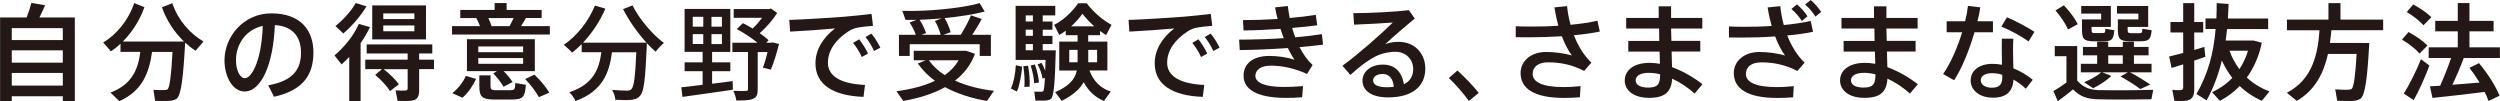
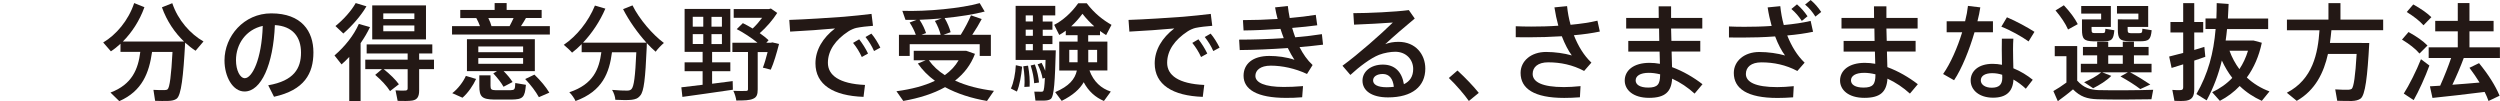
<svg xmlns="http://www.w3.org/2000/svg" id="uuid-9e2cd750-a625-48ee-843b-09c670cbddef" data-name="レイヤー 2" width="267.85mm" height="10.84mm" viewBox="0 0 759.27 30.73">
  <defs>
    <style>
      .uuid-a81cffaf-cda0-4966-89d8-dcb413898368 {
        fill: #231815;
      }
    </style>
  </defs>
  <g id="uuid-b3513535-97cc-4672-968f-88b222b4e599" data-name="レイヤー 1">
    <g>
-       <path class="uuid-a81cffaf-cda0-4966-89d8-dcb413898368" d="M3.55,29.23v1.44H0V5.31H8.07c.61-1.6,1.12-3.2,1.44-4.42l4.16,.7c-.45,1.09-1.06,2.4-1.73,3.71h10.76V30.67h-3.65v-1.44H3.55ZM19.05,12.16v-3.62H3.55v3.62h15.49Zm0,6.88v-3.75H3.55v3.75h15.49Zm0,6.95v-3.84H3.55v3.84h15.49Z" />
      <path class="uuid-a81cffaf-cda0-4966-89d8-dcb413898368" d="M36.19,30.7c-.83-.83-1.66-1.63-2.66-2.59,6.6-2.47,8.42-7.17,9.06-12.36h-6.02v-2.46c-.93,.86-1.92,1.66-2.91,2.3l-2.34-2.69c3.94-2.34,7.65-6.66,9.41-11.97l3.11,1.25c-1.47,4.13-3.84,7.71-6.56,10.44h18.6c-2.82-2.69-5.25-6.24-6.72-10.4l3.14-1.25c1.76,5.22,5.51,9.35,9.48,11.62l-2.4,2.82c-1.09-.7-2.14-1.54-3.17-2.46-.55,10.28-1.19,16.01-2.59,17.03-.61,.45-1.44,.64-2.59,.67-.86,.03-2.79,.03-3.94-.03l-.51-3.33c.99,.06,2.69,.1,3.46,.06,.35,0,.61-.06,.83-.22,.64-.51,1.12-4.22,1.5-11.36h-6.21c-.89,6.31-2.95,11.88-9.96,14.95Z" />
      <path class="uuid-a81cffaf-cda0-4966-89d8-dcb413898368" d="M68.16,18.34c0-7.3,5.86-14.28,14.21-14.28,9.22,0,12.8,5.44,12.8,11.85s-2.75,11.46-11.97,13.48l-1.76-3.49c7.84-1.35,9.96-5.15,9.96-9.92s-2.53-8.04-7.94-8.36c-.48,12-4.16,20.17-9.22,20.17-3.62,0-6.08-4.58-6.08-9.41v-.03Zm3.49-.06c0,3.07,1.22,5.47,2.69,5.47,2.18,0,5.12-5.63,5.44-15.88-5.12,1.12-8.13,5.54-8.13,10.4Z" />
      <path class="uuid-a81cffaf-cda0-4966-89d8-dcb413898368" d="M109.51,30.67h-3.46v-13.38c-.74,.8-1.54,1.57-2.34,2.27l-2.14-2.72c3.11-2.66,5.89-6.12,7.39-9.57l3.39,.96c-.77,1.63-1.73,3.27-2.85,4.87V30.67Zm1.76-28.75c-1.6,2.79-4.26,5.83-7.01,8.26l-2.4-2.27c2.43-1.95,4.83-4.61,6.15-6.98l3.26,.99Zm4.71,19.08h-5.06v-2.88h12.87v-1.89h-12.45v-2.75h19.94v2.75h-4v1.89h4.51v2.88h-4.51v6.5c0,1.76-.51,2.79-2.08,3.04-.86,.16-2.98,.16-4.45,.1l-.64-3.2c1.06,.1,2.56,.1,3.01,.06,.51-.03,.67-.26,.67-.7v-5.79h-7.27c1.99,1.6,3.52,3.11,4.61,4.58l-2.69,2.08c-1.02-1.6-2.59-3.27-4.51-4.93l2.05-1.73ZM129.36,1.63V11.97h-16.33V1.63h16.33Zm-12.97,4.16h9.44v-1.73h-9.44v1.73Zm0,3.71h9.44v-1.76h-9.44v1.76Z" />
      <path class="uuid-a81cffaf-cda0-4966-89d8-dcb413898368" d="M145.76,7.94c-.29-.8-.67-1.66-1.12-2.46h-4.87V3.01h10.44V.93h3.65V3.01h10.63v2.46h-4.77c-.42,.74-.93,1.6-1.51,2.46h8.77v2.56h-29.71v-2.56h8.48Zm-1.18,16.04c-.86,1.92-2.46,4.26-4.13,5.7l-3.11-1.38c1.73-1.31,3.39-3.52,4.13-5.25l3.11,.93Zm6.34-2.37h-9.12V11.91h20.62v9.7h-9.48c1.12,1.12,2.02,2.21,2.72,3.3l-2.75,1.44c-.74-1.31-1.79-2.62-3.11-4.07l1.12-.67Zm-5.67-5.76h13.61v-1.73h-13.61v1.73Zm0,3.52h13.61v-1.73h-13.61v1.73Zm3.71,3.52v3.2c0,1.06,.29,1.28,1.57,1.31,1.15,.03,3.23,.03,4.48,0,1.28-.06,1.41-.19,1.47-2.18l3.23,.54c-.32,3.94-.96,4.42-4.42,4.48-1.54,.03-3.78,.03-5.15,0-3.78-.06-4.58-.83-4.58-4.13v-3.23h3.39Zm5.79-14.95c.45-.83,.87-1.7,1.22-2.46h-7.68c.45,.87,.77,1.73,.96,2.46h5.51Zm7.55,14.73c1.98,1.92,3.46,3.71,4.52,5.47l-3.17,1.38c-.96-1.73-2.34-3.59-4.16-5.51l2.82-1.35Z" />
      <path class="uuid-a81cffaf-cda0-4966-89d8-dcb413898368" d="M256.29,5.09c2.69-.22,6.02-.58,8.39-.87l.45,3.62c-1.47,.1-3.94,.38-5.09,.64-.64,.13-1.79,.64-2.4,1.06-3.88,2.53-6.21,5.79-6.21,9.54s3.39,6.37,11.27,6.72l-.45,3.62c-9.19-.32-14.6-3.71-14.6-10.18,0-4.06,2.24-7.78,5.95-10.6-3.36,.32-9.6,.77-13.64,.96l-.26-3.55c4.38-.13,13.38-.7,16.58-.96Zm4.64,6.85c.96,1.22,1.98,2.82,2.69,4.32l-1.89,1.06c-.64-1.44-1.63-3.04-2.66-4.29l1.86-1.09Zm3.71-1.73c.99,1.15,1.99,2.79,2.72,4.26l-1.92,1.03c-.61-1.44-1.57-2.98-2.59-4.26l1.79-1.03Z" />
      <path class="uuid-a81cffaf-cda0-4966-89d8-dcb413898368" d="M301.86,27.59l-2.11,3.07c-4.67-.8-9.03-2.18-12.74-4.19-3.52,1.98-7.84,3.33-12.68,4.19l-2.08-2.95c4.55-.61,8.48-1.63,11.69-3.17-2.02-1.47-3.78-3.23-5.19-5.25l2.4-.99h-3.65v-2.88h15.91l2.69,.93c-1.25,3.33-3.3,5.99-6.05,8.13,3.43,1.57,7.46,2.59,11.81,3.11Zm-23.72-17c-.41-1.19-1.09-2.56-1.89-3.75l2.11-.8c-1.18,.03-2.3,.03-3.36,0l-.96-2.75c7.39,.26,18.02-.77,23.5-2.34l1.51,2.56c-3.14,.83-7.59,1.54-12.17,1.98,.87,1.47,1.51,3.07,1.83,4.29l-2.21,.8h5.28c1.28-2.05,2.46-4.32,3.11-5.92l3.26,1.12c-.73,1.41-1.76,3.11-2.88,4.8h5.66v6.4h-3.39v-3.55h-21.26v3.55h-3.27v-6.4h5.12Zm7.55,0c-.32-1.28-.96-2.88-1.76-4.23l2.08-.77c-2.27,.19-4.58,.35-6.75,.42,.93,1.38,1.6,2.88,1.98,4.03l-1.41,.54h5.86Zm1.25,12.23c1.76-1.25,3.17-2.75,4.19-4.51h-9.03c1.25,1.76,2.88,3.27,4.83,4.51Z" />
      <path class="uuid-a81cffaf-cda0-4966-89d8-dcb413898368" d="M310.43,20.26c-.26,2.69-.77,5.73-1.6,7.55l-1.82-.93c.83-1.7,1.38-4.58,1.5-7.08l1.92,.45Zm5.89-1.19c.45,.83,.83,1.63,1.12,2.43,.03-.99,.06-2.08,.1-3.3h-9.09V1.79h12.04v2.88h-3.81v1.86h2.95v2.5h-2.95v1.86h2.95v2.5h-2.95v1.89h3.97c-.26,9.09-.48,13.99-1.54,14.79-.45,.32-1.06,.45-1.92,.48-.58,.03-1.95,0-2.72,0l-.35-2.72c.64,.03,1.66,.03,2.14,.03,.26,0,.42-.03,.54-.16,.26-.22,.42-1.57,.54-4.03l-.71,.19c-.22-1.35-.71-2.79-1.5-4.32l1.19-.45Zm-4.1,.87c.45,2.4,.57,4.51,.48,6.37l-1.6,.1c.16-1.82,.06-3.94-.32-6.28l1.44-.19Zm1.47-13.41v-1.86h-2.18v1.86h2.18Zm0,4.35v-1.86h-2.18v1.86h2.18Zm0,4.39v-1.89h-2.18v1.89h2.18Zm.61,4.32c.74,2.02,1.09,3.84,1.25,5.47l-1.47,.22c-.1-1.6-.42-3.36-1.06-5.38l1.28-.32Zm23.05,8.23l-2.08,2.85c-2.56-1.09-4.67-2.91-6.14-5.7-1.19,2.08-3.27,3.97-6.69,5.67l-1.98-2.66c4.23-1.79,6.02-3.94,6.59-6.56h-5.35V12.64h5.57v-1.95h-3.59v-1.38c-.64,.51-1.31,.93-1.98,1.31l-1.54-3.07c2.56-1.31,5.15-3.55,7.3-6.56h2.59c2.3,3.07,4.99,5.12,7.52,6.56l-1.63,3.11c-.61-.38-1.25-.8-1.86-1.25v1.28h-3.59v1.95h5.83v8.77h-5.44c1.25,3.43,3.59,5.47,6.47,6.4Zm-12.61-8.9h2.53v-3.78h-2.53v3.78Zm7.59-10.92c-1.18-1.06-2.4-2.3-3.58-3.81-1.12,1.5-2.27,2.75-3.43,3.81h7.01Zm.87,10.92v-3.78h-2.69v3.78h2.69Z" />
      <path class="uuid-a81cffaf-cda0-4966-89d8-dcb413898368" d="M359.33,5.09c2.69-.22,6.02-.58,8.39-.87l.45,3.62c-1.47,.1-3.94,.38-5.09,.64-.64,.13-1.79,.64-2.4,1.06-3.88,2.53-6.21,5.79-6.21,9.54s3.39,6.37,11.27,6.72l-.45,3.62c-9.19-.32-14.6-3.71-14.6-10.18,0-4.06,2.24-7.78,5.95-10.6-3.36,.32-9.6,.77-13.64,.96l-.26-3.55c4.38-.13,13.38-.7,16.58-.96Zm4.64,6.85c.96,1.22,1.98,2.82,2.69,4.32l-1.89,1.06c-.64-1.44-1.63-3.04-2.66-4.29l1.86-1.09Zm3.71-1.73c.99,1.15,1.99,2.79,2.72,4.26l-1.92,1.03c-.61-1.44-1.57-2.98-2.59-4.26l1.79-1.03Z" />
      <path class="uuid-a81cffaf-cda0-4966-89d8-dcb413898368" d="M376.34,12.04c4.23,0,9-.16,13.54-.45-.35-.9-.67-1.86-.99-2.82-3.81,.26-7.71,.45-11.21,.48l-.19-3.14c3.33,0,6.98-.13,10.53-.35-.32-1.19-.58-2.37-.77-3.52l3.87-.42c.13,1.22,.35,2.43,.58,3.65,2.91-.26,5.63-.58,7.91-.96l.45,3.17c-2.18,.29-4.8,.58-7.62,.8,.29,.96,.58,1.92,.93,2.85,2.98-.26,5.76-.58,8.1-.96l.35,3.2c-2.05,.26-4.48,.51-7.14,.74,1.06,2.08,2.37,3.97,3.97,5.44l-1.7,2.72c-3.62-1.7-7.55-2.53-11.01-2.53-3.17,0-4.67,1.41-4.67,3.11,0,2.05,2.85,3.36,8.58,3.36,1.57,0,3.71-.06,5.89-.26l-.26,3.39c-1.66,.16-3.52,.19-4.9,.19-8.84,0-12.9-2.59-12.9-6.72,0-3.58,2.75-6.02,7.81-6.02,2.4,0,5.31,.35,7.65,1.18-.67-.99-1.34-2.21-2.02-3.58-4.93,.35-10.21,.58-14.6,.61l-.19-3.17Z" />
      <path class="uuid-a81cffaf-cda0-4966-89d8-dcb413898368" d="M427.88,3.07l1.79,2.56c-2.69,2.21-6.66,5.63-8.96,7.78,1.28-.48,2.56-.7,4.04-.7,5.19,0,8.13,3.81,8.13,8.13,0,5.38-3.94,8.74-11.33,8.74-4.99,0-7.75-2.05-7.75-5.09,0-2.75,2.53-4.87,6.18-4.87s5.79,2.21,6.4,5.96c1.82-.87,2.82-2.37,2.82-4.64,0-2.82-2.11-5.22-5.47-5.22-1.34,0-3.3,.32-4.9,.93-2.53,.99-6.02,3.62-8.71,6.11l-2.4-2.79c4.8-3.49,11.75-9.63,15.3-13.12-2.79,.22-8.29,.51-11.78,.64l-.22-3.49c4.55,0,12.71-.38,16.87-.93Zm-7.91,19.4c-1.79,0-2.95,.8-2.95,1.95,0,1.25,1.31,2.08,4.16,2.08,.77,0,1.5-.06,2.14-.13-.25-2.4-1.34-3.9-3.36-3.9Z" />
      <path class="uuid-a81cffaf-cda0-4966-89d8-dcb413898368" d="M442.65,21.42c2.24,2.05,4.87,4.77,6.47,6.79l-3.01,2.46c-1.28-1.86-3.97-4.99-6.08-6.98l2.62-2.27Z" />
      <path class="uuid-a81cffaf-cda0-4966-89d8-dcb413898368" d="M460.35,7.97c1.38,.06,2.91,.1,4.67,.1,2.56,0,5.44-.06,8.26-.26-.48-1.76-.89-3.65-1.18-5.57l3.84-.38c.19,1.89,.54,3.81,1.06,5.67,3.04-.29,5.89-.7,8.16-1.25l.73,3.3c-2.27,.48-4.96,.87-7.88,1.12,1.28,3.27,3.07,6.21,5.32,8.32l-2.21,2.53c-3.49-1.86-7.17-2.62-10.92-2.62-3.1,0-4.71,1.44-4.71,3.52,0,2.43,2.82,4,9.51,4,1.41,0,3.17-.1,5.03-.29l-.19,3.39c-1.7,.13-3.39,.19-4.77,.19-9.15,0-13.25-2.82-13.25-7.59,0-3.62,3.17-6.37,7.75-6.37,2.69,0,5.57,.42,7.81,1.06-1.05-1.41-2.11-3.43-3.04-5.83-3.43,.22-6.92,.32-10.09,.32-1.38,0-2.72,0-3.9-.03v-3.33Z" />
      <path class="uuid-a81cffaf-cda0-4966-89d8-dcb413898368" d="M503.94,12.42c-.03-1.25-.06-2.5-.06-3.75h-9.99v-3.23h9.89c0-1.31-.03-2.53-.03-3.52h3.78v3.52h9.48v3.23h-9.48c.03,1.25,.07,2.5,.1,3.75h8.77v3.23h-8.71c.07,1.79,.1,3.42,.13,4.74,3.33,1.22,6.56,3.11,9.25,5.19l-2.4,2.85c-1.98-1.82-4.36-3.42-6.82-4.54-.25,3.97-2.11,5.83-7.01,5.83s-7.39-2.46-7.39-5.25c0-3.07,2.69-5.38,7.52-5.38,1.06,0,2.11,.1,3.17,.29-.03-1.09-.07-2.37-.1-3.71h-9.51v-3.23h9.41Zm-3.17,9.7c-2.62,0-4,.93-4,2.3,0,1.28,1.28,2.18,3.81,2.18,2.82,0,3.62-.96,3.62-3.9v-.13c-1.18-.29-2.34-.45-3.43-.45Z" />
      <path class="uuid-a81cffaf-cda0-4966-89d8-dcb413898368" d="M525.12,8.04c1.38,.06,2.91,.1,4.67,.1,2.59,0,5.44-.06,8.29-.26-.51-1.79-.93-3.68-1.22-5.63l3.84-.38c.19,1.92,.54,3.84,1.06,5.73,3.04-.29,5.89-.7,8.16-1.25l.73,3.3c-2.24,.48-4.96,.87-7.84,1.12,1.28,3.23,3.04,6.15,5.28,8.26l-2.21,2.53c-3.49-1.86-7.17-2.62-10.92-2.62-3.1,0-4.71,1.44-4.71,3.52,0,2.43,2.82,4,9.51,4,1.41,0,3.17-.1,5.03-.29l-.19,3.39c-1.7,.13-3.39,.19-4.77,.19-9.15,0-13.25-2.82-13.25-7.59,0-3.62,3.17-6.37,7.75-6.37,2.69,0,5.57,.42,7.81,1.06-1.05-1.41-2.11-3.39-3.01-5.79-3.43,.26-6.95,.35-10.12,.35-1.38,0-2.72,0-3.9-.03v-3.33Zm20.65-6.72c1.34,1.18,2.18,2.14,3.2,3.62l-1.73,1.41c-.96-1.41-1.86-2.5-3.17-3.62l1.7-1.41Zm4.16-1.31c1.34,1.15,2.18,2.14,3.2,3.62l-1.76,1.41c-.93-1.44-1.79-2.53-3.14-3.65l1.7-1.38Z" />
      <path class="uuid-a81cffaf-cda0-4966-89d8-dcb413898368" d="M569.34,12.42c-.03-1.25-.06-2.5-.06-3.75h-9.99v-3.23h9.89c0-1.31-.03-2.53-.03-3.52h3.78v3.52h9.48v3.23h-9.48c.03,1.25,.06,2.5,.1,3.75h8.77v3.23h-8.71c.06,1.79,.1,3.42,.13,4.74,3.33,1.22,6.56,3.11,9.25,5.19l-2.4,2.85c-1.99-1.82-4.36-3.42-6.82-4.54-.26,3.97-2.11,5.83-7.01,5.83s-7.39-2.46-7.39-5.25c0-3.07,2.69-5.38,7.52-5.38,1.06,0,2.11,.1,3.17,.29-.03-1.09-.06-2.37-.1-3.71h-9.51v-3.23h9.41Zm-3.17,9.7c-2.62,0-4,.93-4,2.3,0,1.28,1.28,2.18,3.81,2.18,2.82,0,3.62-.96,3.62-3.9v-.13c-1.19-.29-2.34-.45-3.43-.45Z" />
      <path class="uuid-a81cffaf-cda0-4966-89d8-dcb413898368" d="M596.83,6.47c.42-1.63,.71-3.23,.87-4.68l3.75,.45c-.19,1.28-.48,2.72-.87,4.23h4.71v3.33h-5.6c-1.57,5.35-3.84,11.04-6.21,14.57l-3.33-1.89c2.27-3.23,4.35-8,5.79-12.68h-4.71v-3.33h5.6Zm14.66,5.28c-.06,.9-.1,2.11-.1,3.23,0,1.89,.06,4,.1,5.76,2.24,.9,4.26,2.18,5.89,3.49l-2.11,2.72c-1.12-1.06-2.4-2.02-3.75-2.79-.19,3.58-2.11,5.51-6.21,5.51s-6.79-2.24-6.79-5.25c0-2.75,2.3-5.03,6.66-5.03,.96,0,1.92,.1,2.85,.29-.03-1.51-.06-3.17-.06-4.71,0-1.12,0-2.37,.03-3.23h3.49Zm-6.34,10.47c-2.3,0-3.55,.83-3.55,2.21,0,1.25,1.31,2.21,3.3,2.21,2.24,0,3.23-.93,3.23-3.04,0-.26,0-.54-.03-.89-.99-.32-1.98-.48-2.95-.48Zm10.95-9.64c-1.92-1.41-5.6-3.46-8.26-4.48l1.7-2.85c2.75,1.15,6.34,3.11,8.36,4.42l-1.79,2.91Z" />
      <path class="uuid-a81cffaf-cda0-4966-89d8-dcb413898368" d="M637.54,27.37c3.65,.1,12.23,.06,16.42-.1l-.54,2.88c-4.06,.1-12.39,.13-16.33,0-3.2-.1-5.25-.77-7.49-3.01-1.66,1.44-3.23,2.56-4.61,3.59l-1.35-3.07c1.19-.67,2.56-1.54,3.97-2.59v-8h-3.55v-3.07h6.82v10.5c2.02,2.21,3.97,2.79,6.66,2.88Zm-10.72-25.77c1.92,2.05,3.33,3.94,4.23,5.73l-2.95,1.63c-.8-1.82-2.11-3.78-3.81-5.79l2.53-1.57Zm14.41,21.45c-1.47,1.5-3.55,2.75-5.51,3.75l-2.75-1.83c1.82-.74,3.78-1.79,5.22-3.01h-6.21v-2.59h4.96v-2.56h-4.32v-2.56h4.32v-1.57h3.36v1.57h4.42v-1.57h3.39v1.57h4.45v2.56h-4.45v2.56h5.35v2.59h-6.53c2.37,1.25,4.35,2.5,6.15,3.71l-3.04,1.38c-1.6-1.22-3.62-2.5-6.02-3.84l2.27-1.25h-7.84l2.79,1.09Zm-7.75-17.16h4.67v-1.76h-6.05V1.82h9v6.37h-5.86v.74c0,.96,.16,1.09,.9,1.12h2.43c.74-.03,.8-.06,.87-1.31l2.72,.45c-.26,2.91-.8,3.33-3.36,3.36-.86,.03-2.24,0-2.98,0-2.91-.06-3.49-.71-3.49-3.62v-3.04h1.15Zm11.24,13.48v-2.56h-4.42v2.56h4.42Zm-.13-13.48h4.87v-1.76h-6.5V1.82h9.48v6.37h-6.24v.7c0,.99,.13,1.15,.96,1.19,.64,.03,1.89,.03,2.59,0,.8-.03,.86-.13,.93-1.35l2.82,.45c-.29,2.91-.87,3.33-3.49,3.36-.93,.03-2.37,.03-3.2,0-3.01-.06-3.59-.74-3.59-3.62v-3.04h1.38Z" />
      <path class="uuid-a81cffaf-cda0-4966-89d8-dcb413898368" d="M663.07,16.1v-6.24h-3.87v-3.17h3.87V.96h3.36V6.69h2.72v3.17h-2.72v5.31c1.12-.32,2.18-.64,3.07-.93l.29,3.01c-.99,.35-2.14,.77-3.36,1.15v8.68c0,2.02-.54,3.17-2.37,3.49-.77,.13-2.43,.13-3.65,.06l-.64-3.33c.9,.1,2.08,.1,2.53,.06,.61-.03,.77-.32,.77-.87v-6.95c-1.31,.42-2.53,.8-3.52,1.09l-.74-3.46c1.09-.29,2.62-.67,4.26-1.09Zm26.22,11.65l-2.34,2.88c-2.46-1.12-4.74-2.59-6.72-4.51-1.73,1.83-3.75,3.33-6.02,4.51l-2.34-2.62c2.37-1.12,4.42-2.56,6.11-4.35-1.21-1.57-2.27-3.33-3.17-5.28-1.02,4.22-2.5,8.2-4.61,12.1l-3.11-1.92c3.55-6.15,5.22-12.42,5.83-19.75h-3.07v-3.2h3.3c.06-1.5,.1-3.07,.1-4.67l3.62,.26c-.06,1.5-.13,2.98-.22,4.42h12.23v3.2h-12.49c-.1,1.18-.26,2.34-.42,3.49h8.48l2.5,.67c-.86,4.1-2.4,7.62-4.55,10.56,1.99,1.86,4.32,3.27,6.88,4.22Zm-9.15-6.75c1.12-1.66,1.98-3.52,2.62-5.6h-5.63c.77,2.11,1.79,3.97,3.01,5.6Z" />
      <path class="uuid-a81cffaf-cda0-4966-89d8-dcb413898368" d="M717.32,13.06h2.27c-.55,10.21-1.22,15.88-2.66,16.9-.64,.45-1.51,.67-2.62,.71-.99,.03-3.17-.03-4.45-.06l-.61-3.46c1.22,.1,3.17,.13,4.1,.1,.38-.03,.64-.1,.9-.26,.61-.51,1.12-3.94,1.5-10.6h-8.71c-1.25,5.6-3.78,10.98-9.48,14.24l-3.01-2.46c7.94-4.1,9.44-12.04,9.92-18.98h-9.89v-3.23h12.61V.96h3.65V5.95h12.97v3.23h-15.72c-.13,1.28-.26,2.56-.45,3.87h9.67Z" />
      <path class="uuid-a81cffaf-cda0-4966-89d8-dcb413898368" d="M734.84,16.26c-1.21-1.44-3.07-2.88-5.31-4.23l1.98-2.3c2.46,1.35,4.39,2.69,5.76,4.1l-2.43,2.43Zm-1.76,14.15l-3.01-1.99c1.54-2.37,3.88-7.01,5.22-10.44l2.56,1.92c-1.22,3.39-3.3,7.94-4.77,10.5Zm2.98-22.73c-1.22-1.38-2.98-2.72-5.09-4.03l1.98-2.3c2.3,1.28,4.16,2.56,5.5,3.87l-2.4,2.46Zm2.72,22.06l-.77-3.52c.9-.03,1.92-.13,3.11-.19,1.28-2.85,2.5-5.95,3.33-8.42h-6.82v-3.23h8.84v-4.87h-6.85v-3.17h6.85V.93h3.55V6.34h7.33v3.17h-7.33v4.87h9.25v3.23h-10.98c-.89,2.4-2.11,5.31-3.46,8.13,2.75-.19,5.7-.45,8.26-.67-.9-1.47-1.92-2.94-3.07-4.48l2.91-1.41c2.91,3.55,4.96,6.85,6.24,9.89l-3.36,1.6c-.32-.9-.7-1.82-1.18-2.75-4.96,.64-11.81,1.41-15.85,1.82Z" />
      <g>
        <path class="uuid-a81cffaf-cda0-4966-89d8-dcb413898368" d="M192.08,1.63c2.05,4.16,6.08,8.86,9.54,11.42-.77,.64-1.92,1.82-2.5,2.66-.86-.74-1.79-1.63-2.69-2.62,0,.29,0,.96-.03,1.25-.42,9.7-.86,13.41-1.95,14.66-.74,.93-1.47,1.15-2.62,1.31-1.09,.13-3.04,.1-4.96,0-.03-.9-.45-2.14-.99-3.01,1.95,.19,3.78,.22,4.51,.22,.64,0,1.02-.1,1.38-.45,.74-.77,1.15-3.78,1.47-11.2h-7.39c-.8,6.21-2.85,11.81-11.07,14.81-.32-.77-1.22-2.05-1.89-2.66,7.36-2.43,9.06-7.1,9.73-12.16h-5.98v-2.46c-.93,.96-1.92,1.82-2.91,2.59-.54-.64-1.82-1.82-2.53-2.37,3.97-2.69,7.49-7.07,9.47-11.93l3.17,.93c-1.66,3.87-4.06,7.46-6.78,10.33h19.26c-2.66-2.91-5.28-6.62-7.1-10.17l2.88-1.15Z" />
        <path class="uuid-a81cffaf-cda0-4966-89d8-dcb413898368" d="M216.27,25.43c2.05-.26,4.16-.51,6.24-.8l.06,2.62c-5.47,.83-11.29,1.6-15.33,2.18l-.32-2.91c1.76-.19,4-.45,6.46-.77v-4.13h-5.47v-2.69h5.47v-3.17h-5.47V2.72h13.89V15.77h-5.54v3.17h5.54v2.69h-5.54v3.81Zm-5.89-17.34h3.2v-2.98h-3.2v2.98Zm0,5.28h3.2v-3.01h-3.2v3.01Zm8.86-8.25h-3.17v2.98h3.17v-2.98Zm0,5.25h-3.17v3.01h3.17v-3.01Zm17.34,3.01c-.7,2.72-1.6,5.82-2.5,7.78l-2.4-.61c.48-1.18,.99-2.98,1.44-4.74h-3.01v11.33c0,1.54-.29,2.4-1.38,2.85-1.09,.51-2.75,.54-5.12,.54-.1-.83-.48-2.11-.9-2.94,1.7,.06,3.33,.06,3.81,.03,.48,0,.64-.13,.64-.54V15.8h-4.74v-2.82h7.62c-1.76-1.44-4.16-3.04-6.3-4.13l1.86-1.82c.96,.48,1.98,1.02,2.98,1.63,1.02-.96,2.05-2.14,2.88-3.26h-8.64V2.75h10.69l.61-.16,1.92,1.34c-1.34,2.11-3.33,4.42-5.31,6.14,1.06,.74,1.98,1.47,2.69,2.14l-.7,.77h1.38l.48-.1,2.02,.48Z" />
      </g>
    </g>
  </g>
</svg>